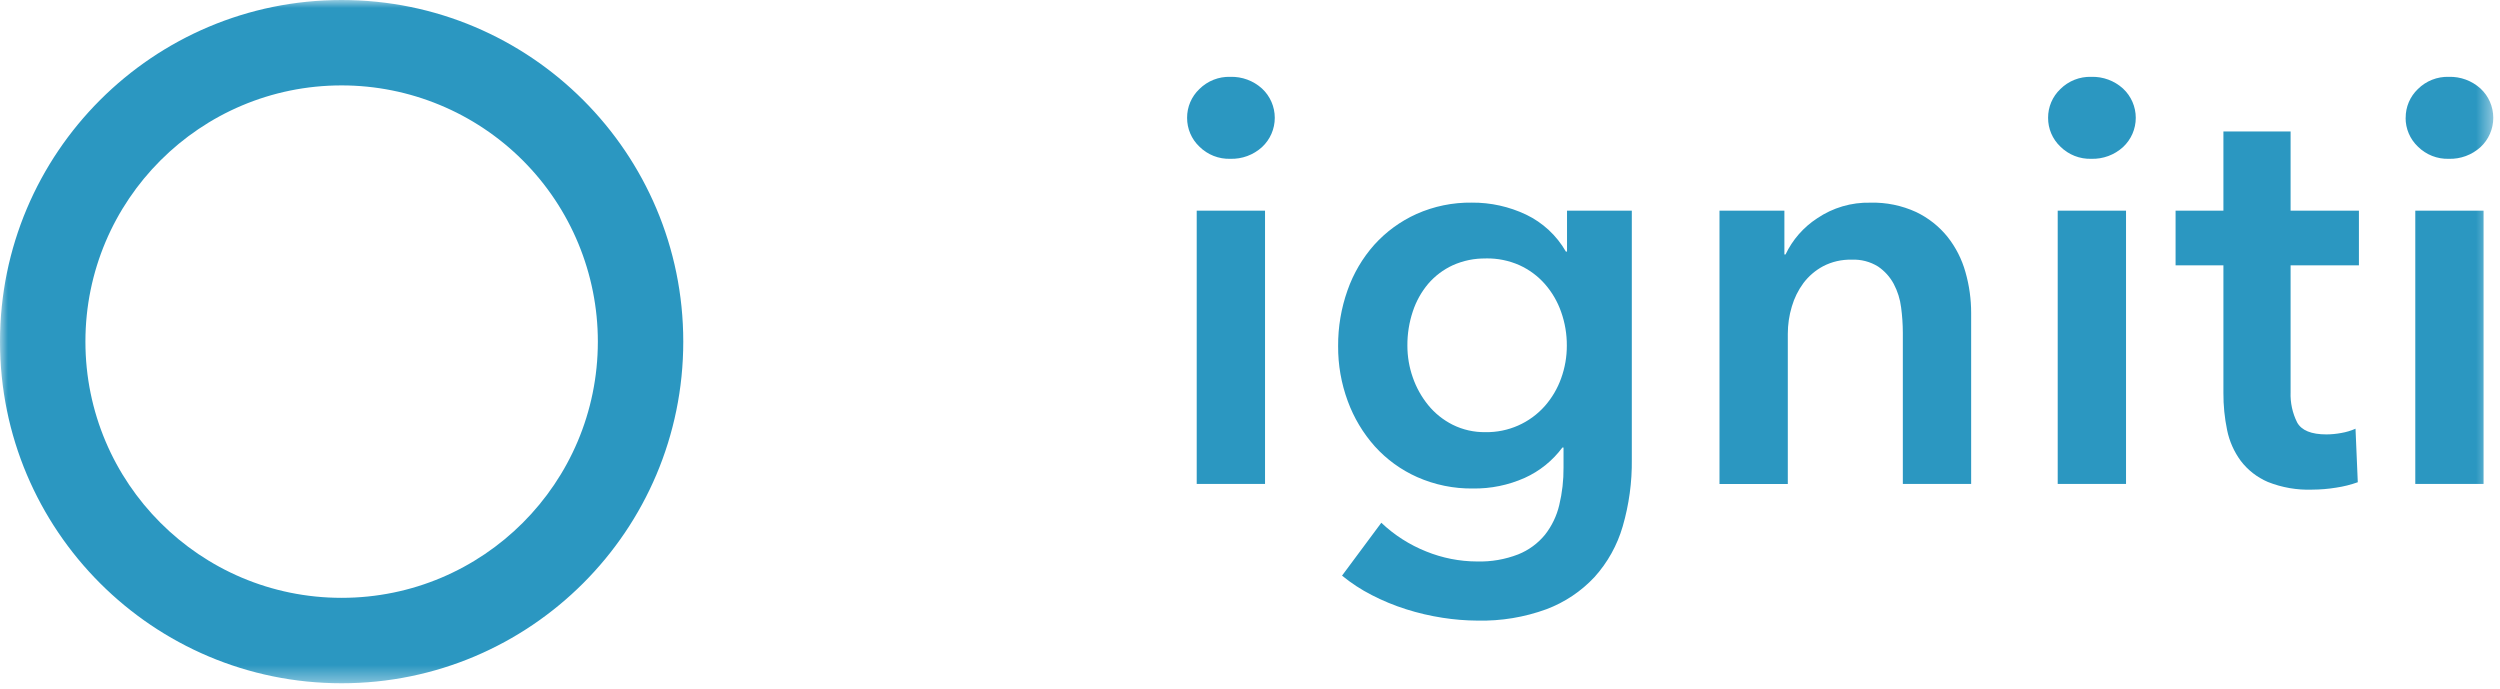
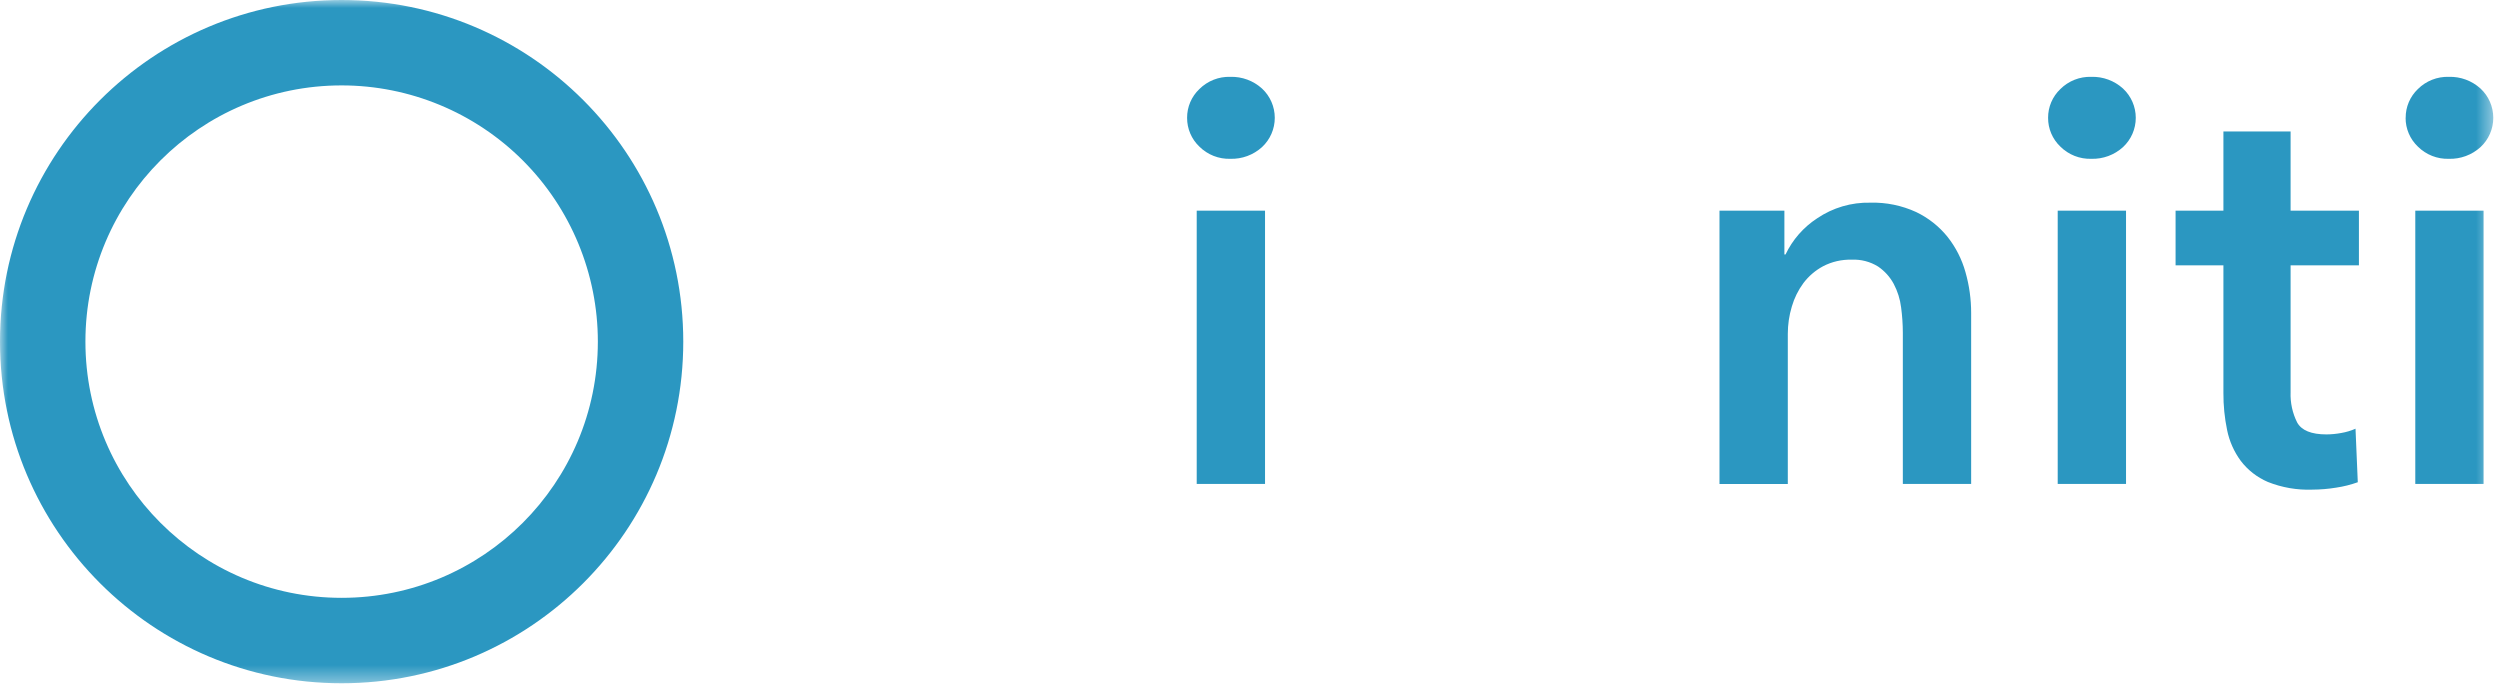
<svg xmlns="http://www.w3.org/2000/svg" xmlns:xlink="http://www.w3.org/1999/xlink" width="156px" height="43px" viewBox="0 0 156 43" version="1.1">
  <title>igniti-mindcurv-group-logo-desktop-top</title>
  <defs>
    <rect id="path-1" x="0" y="0" width="155.581" height="42.635" />
  </defs>
  <g id="Page-1" stroke="none" stroke-width="1" fill="none" fill-rule="evenodd">
    <g id="igniti-mindcurv-group-logo-desktop-top">
      <mask id="mask-2" fill="white">
        <use xlink:href="#path-1" />
      </mask>
      <g id="Rechteck_1554" />
      <g id="Gruppe_4454-2" mask="url(#mask-2)" fill="#2B97C1" fill-rule="nonzero">
        <path d="M21.318,0 C33.092,0 42.636,9.544 42.636,21.318 C42.636,33.092 33.092,42.636 21.318,42.636 C9.544,42.636 0,33.092 0,21.318 C0,9.544 9.544,0 21.318,0 M21.318,5.329 C12.488,5.329 5.33,12.487 5.33,21.317 C5.33,30.146 12.488,37.305 21.317,37.305 C30.147,37.305 37.305,30.148 37.306,21.318 C37.306,17.078 35.622,13.011 32.624,10.012 C29.625,7.014 25.558,5.329 21.318,5.329" id="Pfad_1809" />
        <path d="M74.675,13.144 L78.938,13.144 L78.938,30.198 L74.675,30.198 L74.675,13.144 Z M74.075,7.353 C74.071,6.675 74.348,6.026 74.839,5.559 C75.351,5.048 76.052,4.772 76.775,4.795 C77.502,4.774 78.208,5.035 78.747,5.523 C79.257,5.995 79.546,6.658 79.546,7.353 C79.546,8.047 79.257,8.71 78.747,9.182 C78.208,9.67 77.502,9.931 76.775,9.91 C76.052,9.933 75.351,9.657 74.839,9.146 C74.348,8.679 74.072,8.03 74.075,7.353" id="Pfad_1810" />
-         <path d="M101.825,13.144 L101.825,28.671 C101.843,30.083 101.651,31.49 101.257,32.846 C100.917,34.019 100.316,35.101 99.498,36.008 C98.666,36.899 97.639,37.586 96.498,38.015 C95.122,38.518 93.663,38.759 92.198,38.726 C91.466,38.722 90.736,38.663 90.013,38.549 C89.242,38.43 88.482,38.252 87.739,38.016 C86.999,37.782 86.28,37.485 85.59,37.128 C84.933,36.792 84.314,36.387 83.743,35.92 L86.194,32.62 C87.007,33.391 87.96,34 89.001,34.414 C90.006,34.821 91.079,35.033 92.163,35.036 C93.043,35.061 93.919,34.91 94.739,34.592 C95.39,34.331 95.965,33.909 96.409,33.366 C96.835,32.822 97.138,32.192 97.297,31.519 C97.482,30.751 97.571,29.964 97.564,29.174 L97.564,27.925 L97.493,27.925 C96.881,28.75 96.068,29.404 95.131,29.825 C94.119,30.274 93.023,30.498 91.916,30.482 C90.718,30.499 89.53,30.256 88.434,29.771 C87.427,29.323 86.526,28.67 85.787,27.852 C85.051,27.025 84.479,26.067 84.099,25.027 C83.694,23.929 83.491,22.768 83.499,21.598 C83.491,20.412 83.689,19.234 84.085,18.116 C84.451,17.069 85.018,16.103 85.755,15.274 C86.489,14.46 87.385,13.806 88.384,13.355 C89.473,12.869 90.655,12.626 91.848,12.644 C93.015,12.635 94.169,12.89 95.224,13.39 C96.268,13.889 97.136,14.695 97.711,15.699 L97.782,15.699 L97.782,13.144 L101.825,13.144 Z M92.725,16.129 C92.009,16.115 91.299,16.261 90.646,16.555 C90.06,16.826 89.539,17.22 89.118,17.71 C88.691,18.218 88.366,18.803 88.159,19.433 C87.93,20.12 87.816,20.841 87.821,21.565 C87.82,22.243 87.934,22.916 88.159,23.555 C88.376,24.181 88.701,24.764 89.118,25.278 C89.535,25.79 90.056,26.207 90.646,26.504 C91.28,26.819 91.981,26.977 92.689,26.966 C94.106,26.991 95.464,26.394 96.402,25.331 C96.845,24.825 97.189,24.241 97.415,23.608 C97.652,22.953 97.772,22.262 97.77,21.565 C97.774,20.85 97.654,20.139 97.415,19.465 C97.192,18.825 96.848,18.234 96.402,17.724 C95.963,17.226 95.425,16.827 94.821,16.551 C94.161,16.257 93.444,16.112 92.721,16.125" id="Pfad_1811" />
        <path d="M107.296,13.144 L111.346,13.144 L111.346,15.88 L111.417,15.88 C111.854,14.96 112.536,14.18 113.389,13.624 C114.367,12.96 115.529,12.618 116.711,12.647 C117.697,12.62 118.675,12.821 119.571,13.233 C120.329,13.596 120.997,14.124 121.525,14.778 C122.041,15.43 122.421,16.178 122.644,16.978 C122.882,17.81 123.001,18.671 123,19.536 L123,30.198 L118.737,30.198 L118.737,20.752 C118.735,20.229 118.699,19.707 118.63,19.189 C118.568,18.673 118.411,18.173 118.168,17.714 C117.934,17.279 117.599,16.908 117.191,16.631 C116.696,16.324 116.12,16.176 115.539,16.204 C114.922,16.188 114.31,16.328 113.762,16.613 C113.283,16.87 112.864,17.227 112.536,17.661 C112.208,18.105 111.961,18.604 111.808,19.135 C111.643,19.683 111.56,20.251 111.559,20.823 L111.559,30.203 L107.296,30.203 L107.296,13.144 Z" id="Pfad_1812" />
        <path d="M128.401,13.144 L132.664,13.144 L132.664,30.198 L128.401,30.198 L128.401,13.144 Z M127.801,7.353 C127.797,6.675 128.074,6.026 128.565,5.559 C129.077,5.048 129.778,4.772 130.501,4.795 C131.228,4.774 131.934,5.035 132.473,5.523 C132.983,5.995 133.272,6.658 133.272,7.353 C133.272,8.047 132.983,8.71 132.473,9.182 C131.934,9.67 131.228,9.931 130.501,9.91 C129.778,9.933 129.077,9.657 128.565,9.146 C128.074,8.679 127.797,8.03 127.801,7.352" id="Pfad_1813" />
        <path d="M135.756,16.555 L135.756,13.145 L138.741,13.145 L138.741,8.205 L142.933,8.205 L142.933,13.145 L147.197,13.145 L147.197,16.555 L142.933,16.555 L142.933,24.478 C142.909,25.13 143.05,25.778 143.342,26.361 C143.615,26.858 144.225,27.107 145.172,27.107 C145.482,27.105 145.791,27.075 146.096,27.018 C146.402,26.966 146.7,26.877 146.984,26.751 L147.126,30.091 C146.688,30.248 146.236,30.361 145.776,30.429 C145.283,30.509 144.784,30.551 144.284,30.553 C143.337,30.588 142.393,30.424 141.512,30.073 C140.845,29.788 140.264,29.335 139.824,28.758 C139.404,28.188 139.113,27.533 138.972,26.839 C138.814,26.074 138.736,25.294 138.741,24.512 L138.741,16.555 L135.756,16.555 Z" id="Pfad_1814" />
        <path d="M150.714,13.144 L154.974,13.144 L154.974,30.198 L150.714,30.198 L150.714,13.144 Z M150.114,7.353 C150.109,6.676 150.384,6.027 150.874,5.559 C151.386,5.048 152.087,4.772 152.81,4.795 C153.537,4.774 154.243,5.035 154.782,5.523 C155.292,5.995 155.581,6.658 155.581,7.353 C155.581,8.047 155.292,8.71 154.782,9.182 C154.243,9.67 153.537,9.931 152.81,9.91 C152.087,9.933 151.386,9.657 150.874,9.146 C150.383,8.679 150.106,8.03 150.11,7.352" id="Pfad_1815" />
      </g>
    </g>
  </g>
</svg>